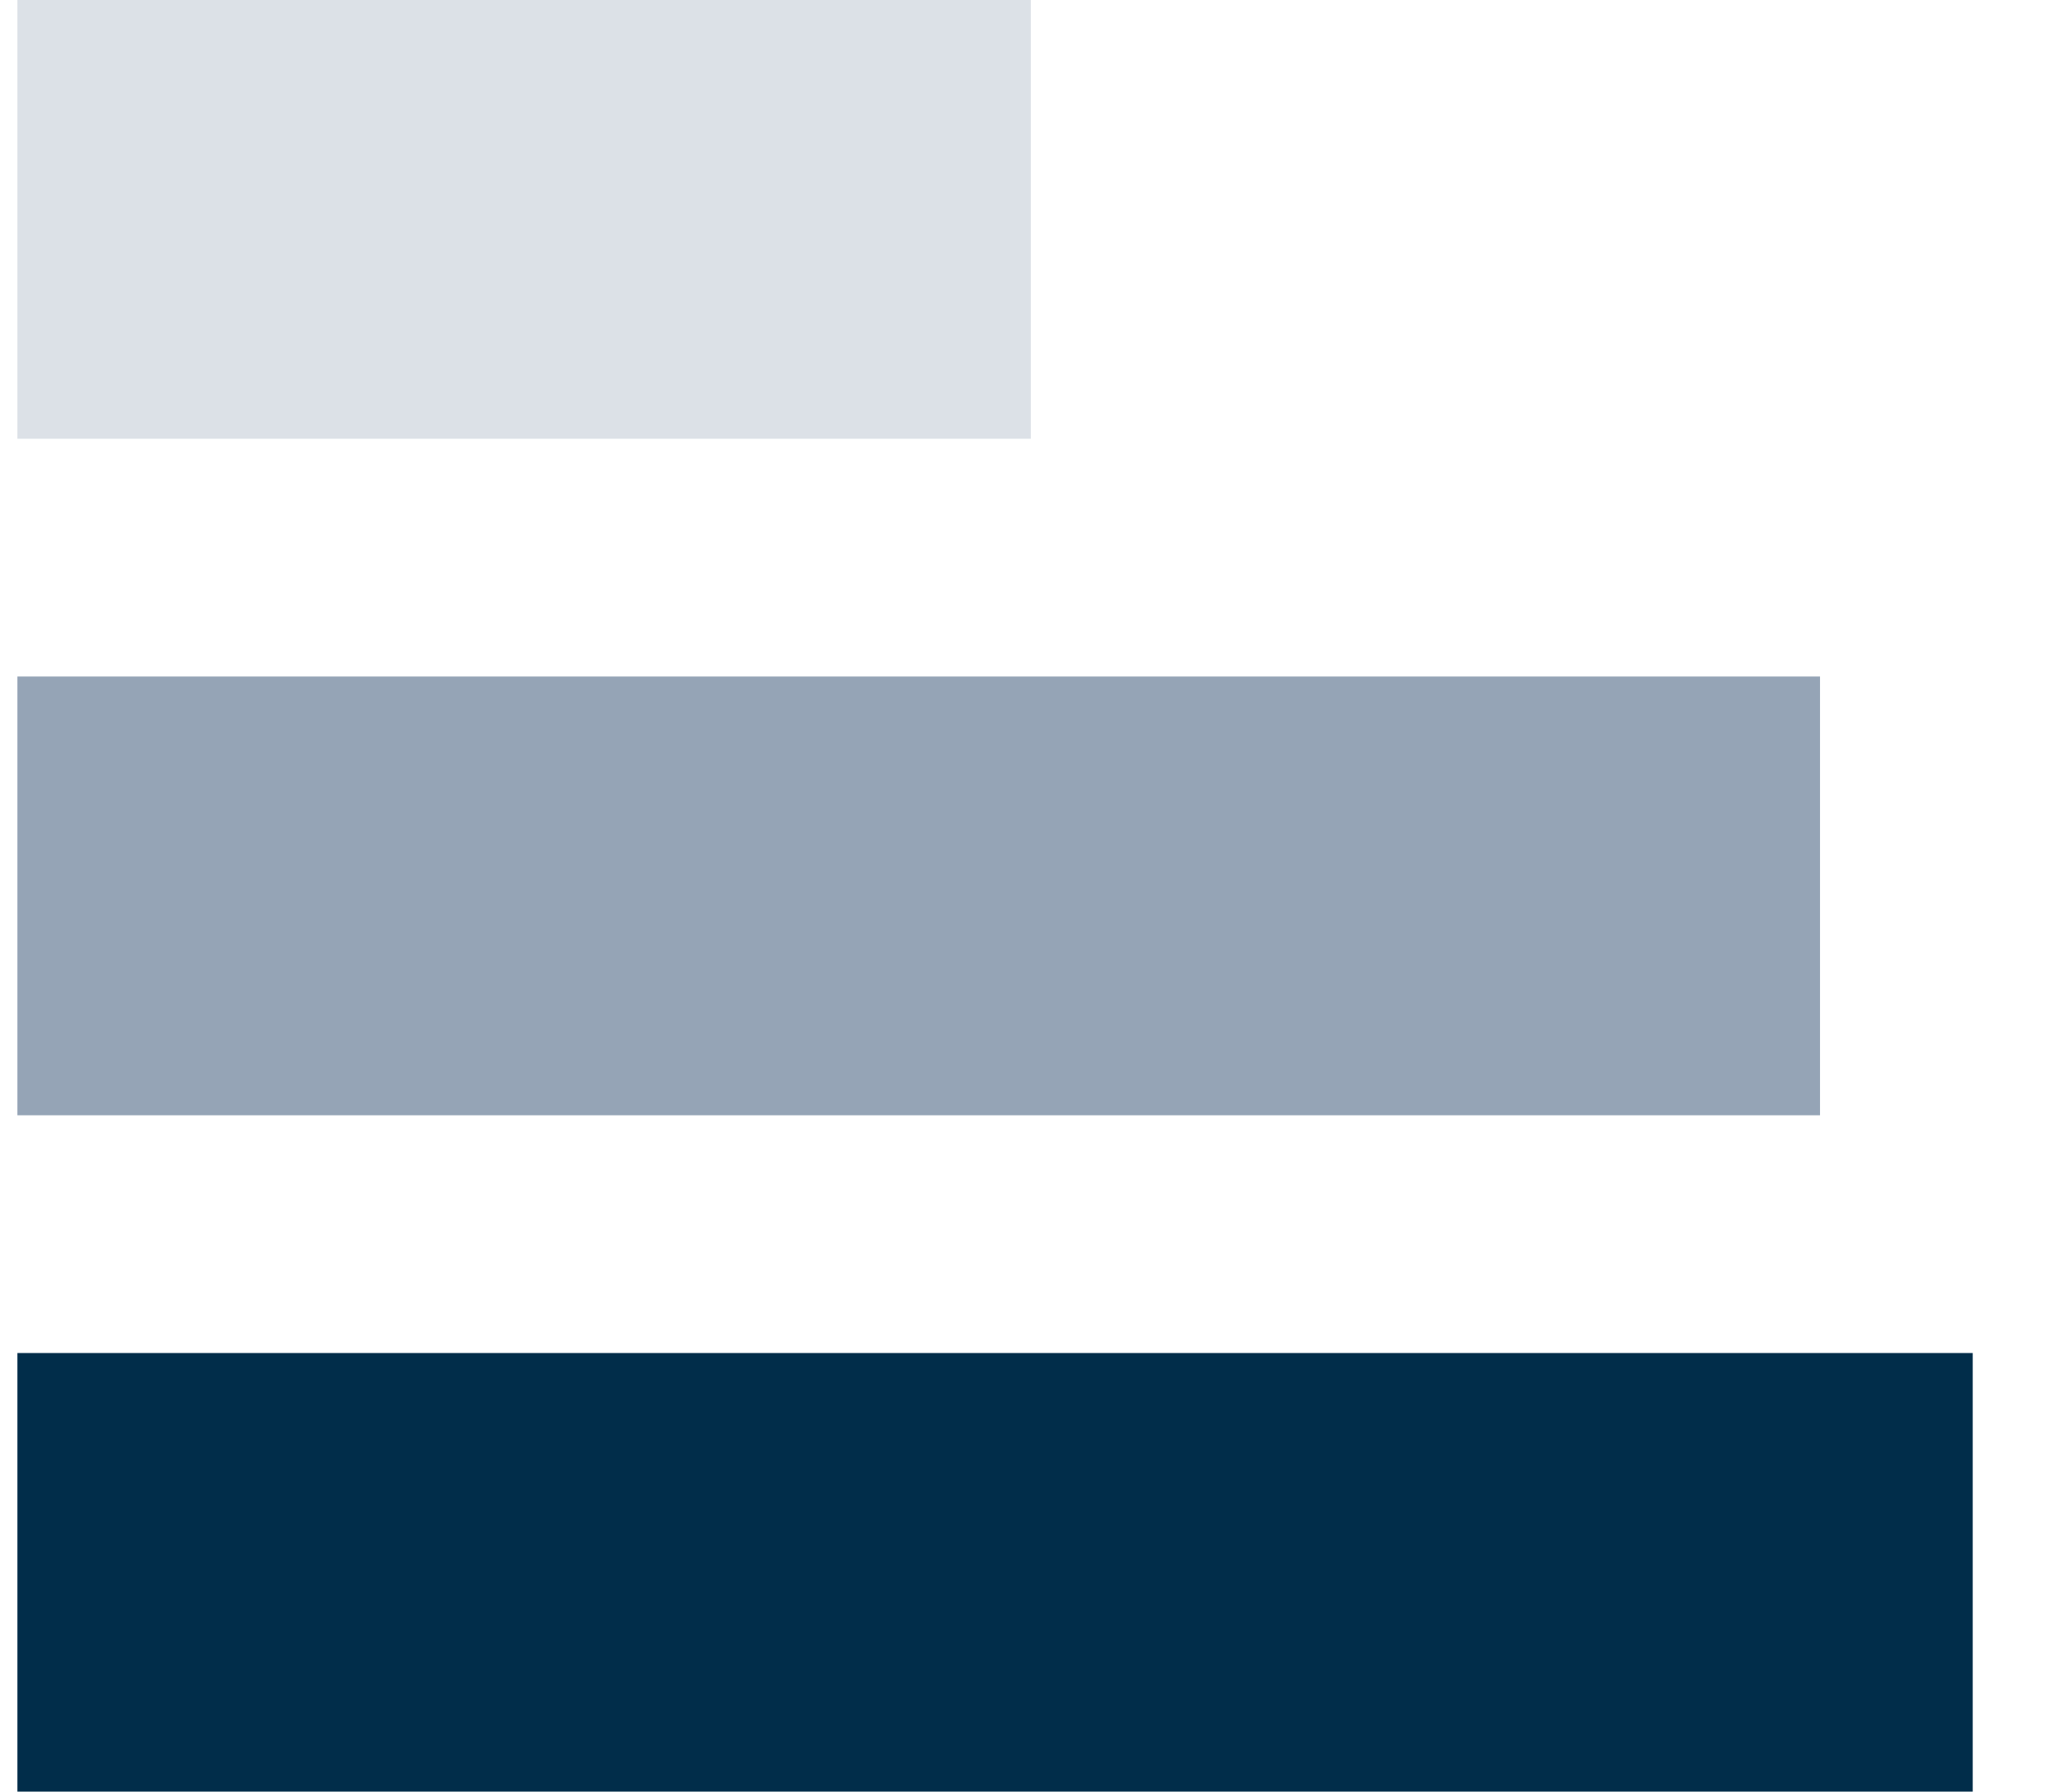
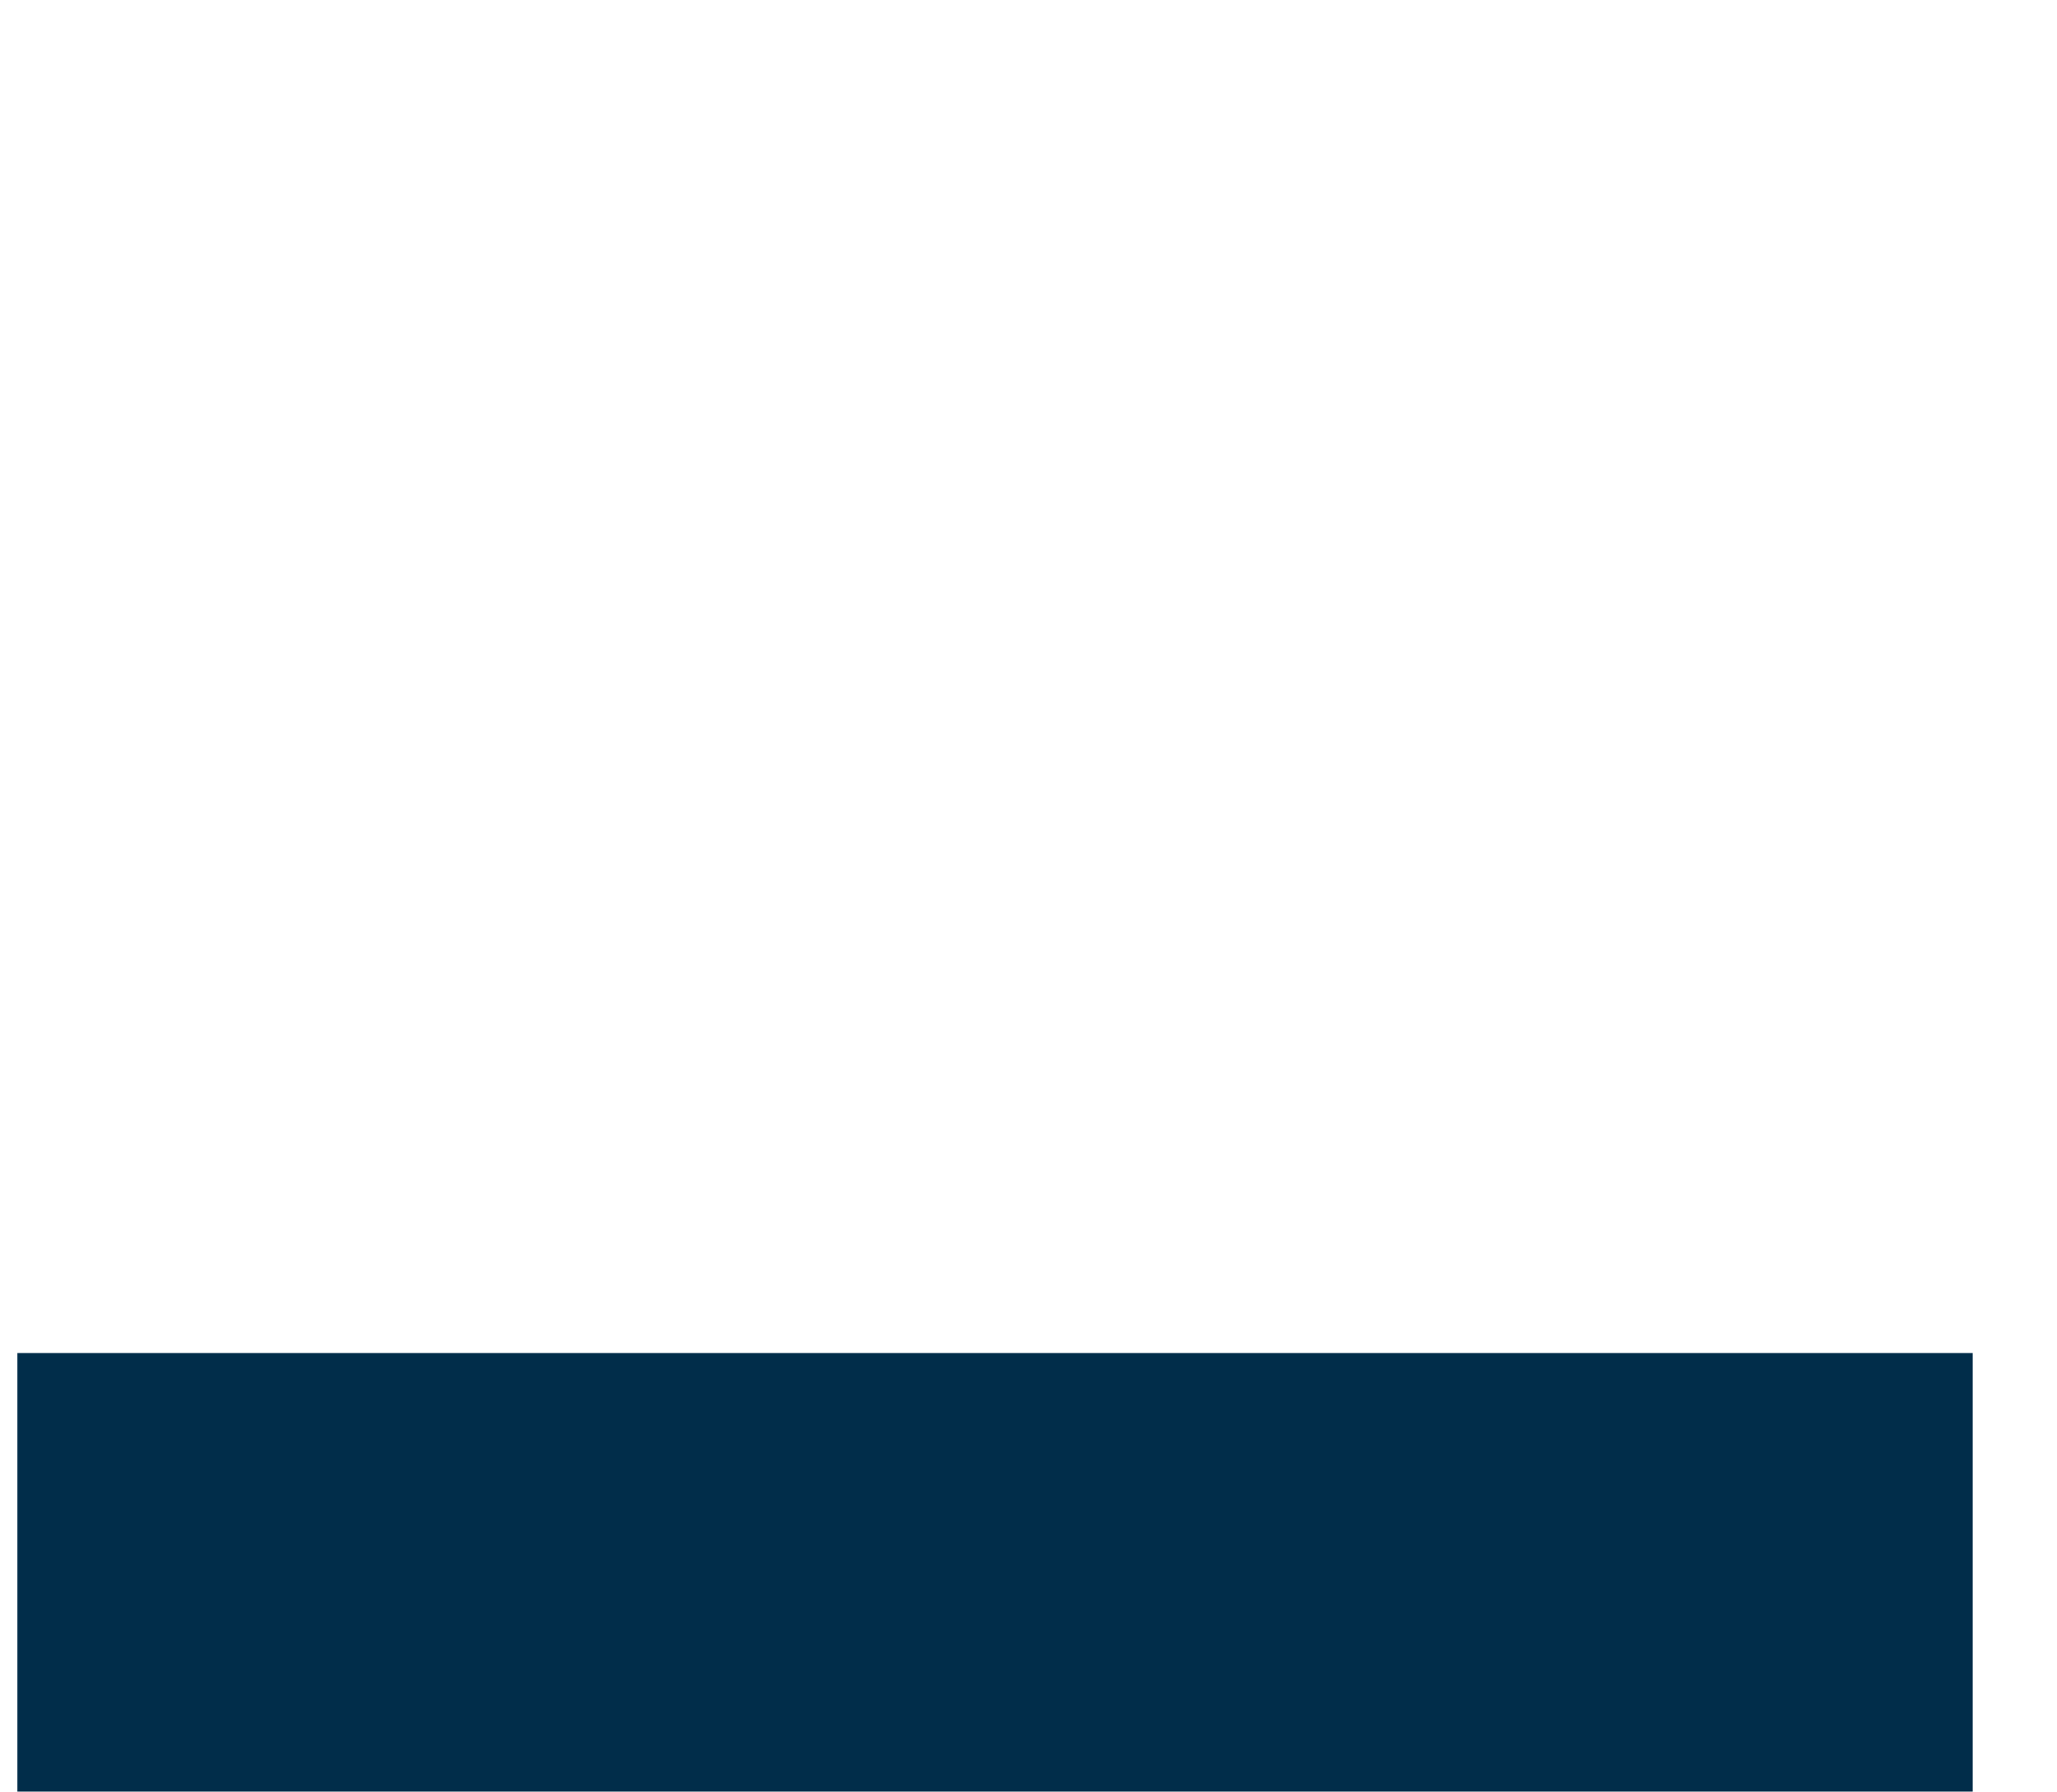
<svg xmlns="http://www.w3.org/2000/svg" id="Layer_1" data-name="Layer 1" viewBox="0 0 105.2 91.63">
  <defs>
    <style>.cls-1{fill:#012d4a;}.cls-2{fill:#95a4b6;}.cls-3{fill:#dce1e7;}</style>
  </defs>
  <rect class="cls-1" x="0.89" y="69.2" width="100" height="22.44" />
-   <rect class="cls-2" x="0.89" y="34.6" width="92.19" height="22.44" />
-   <rect class="cls-3" x="0.89" width="51.83" height="22.44" />
</svg>